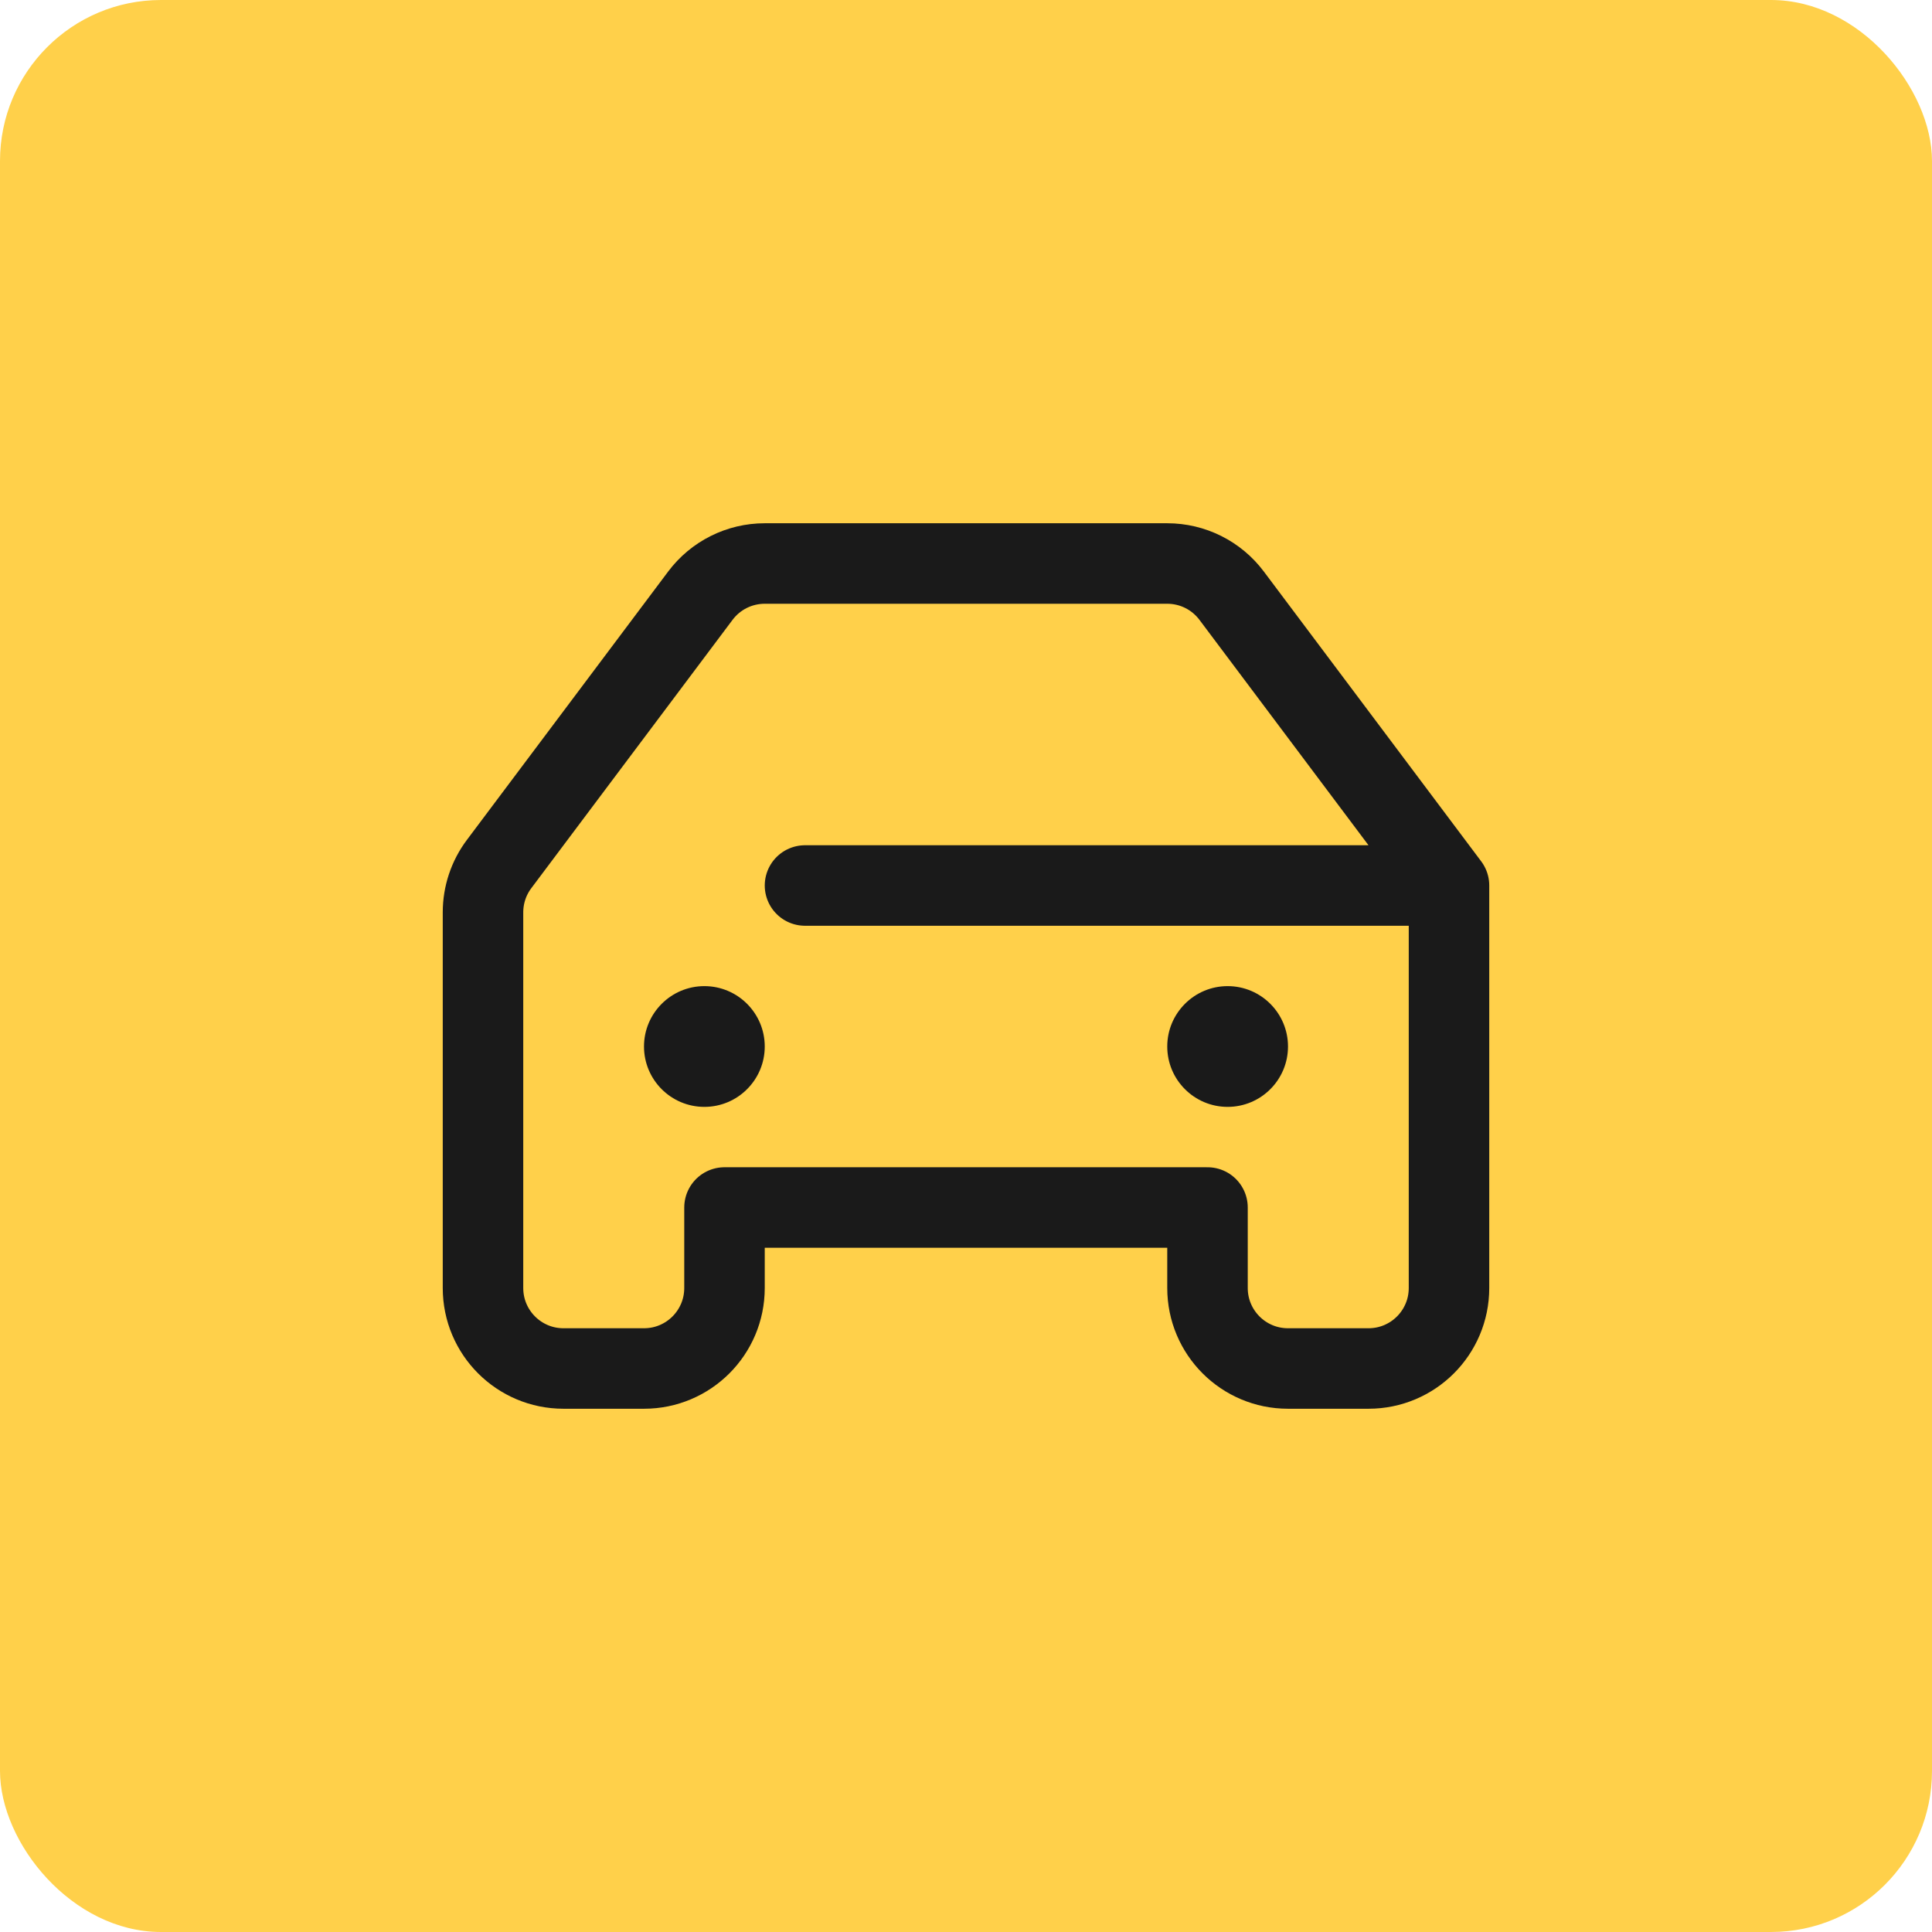
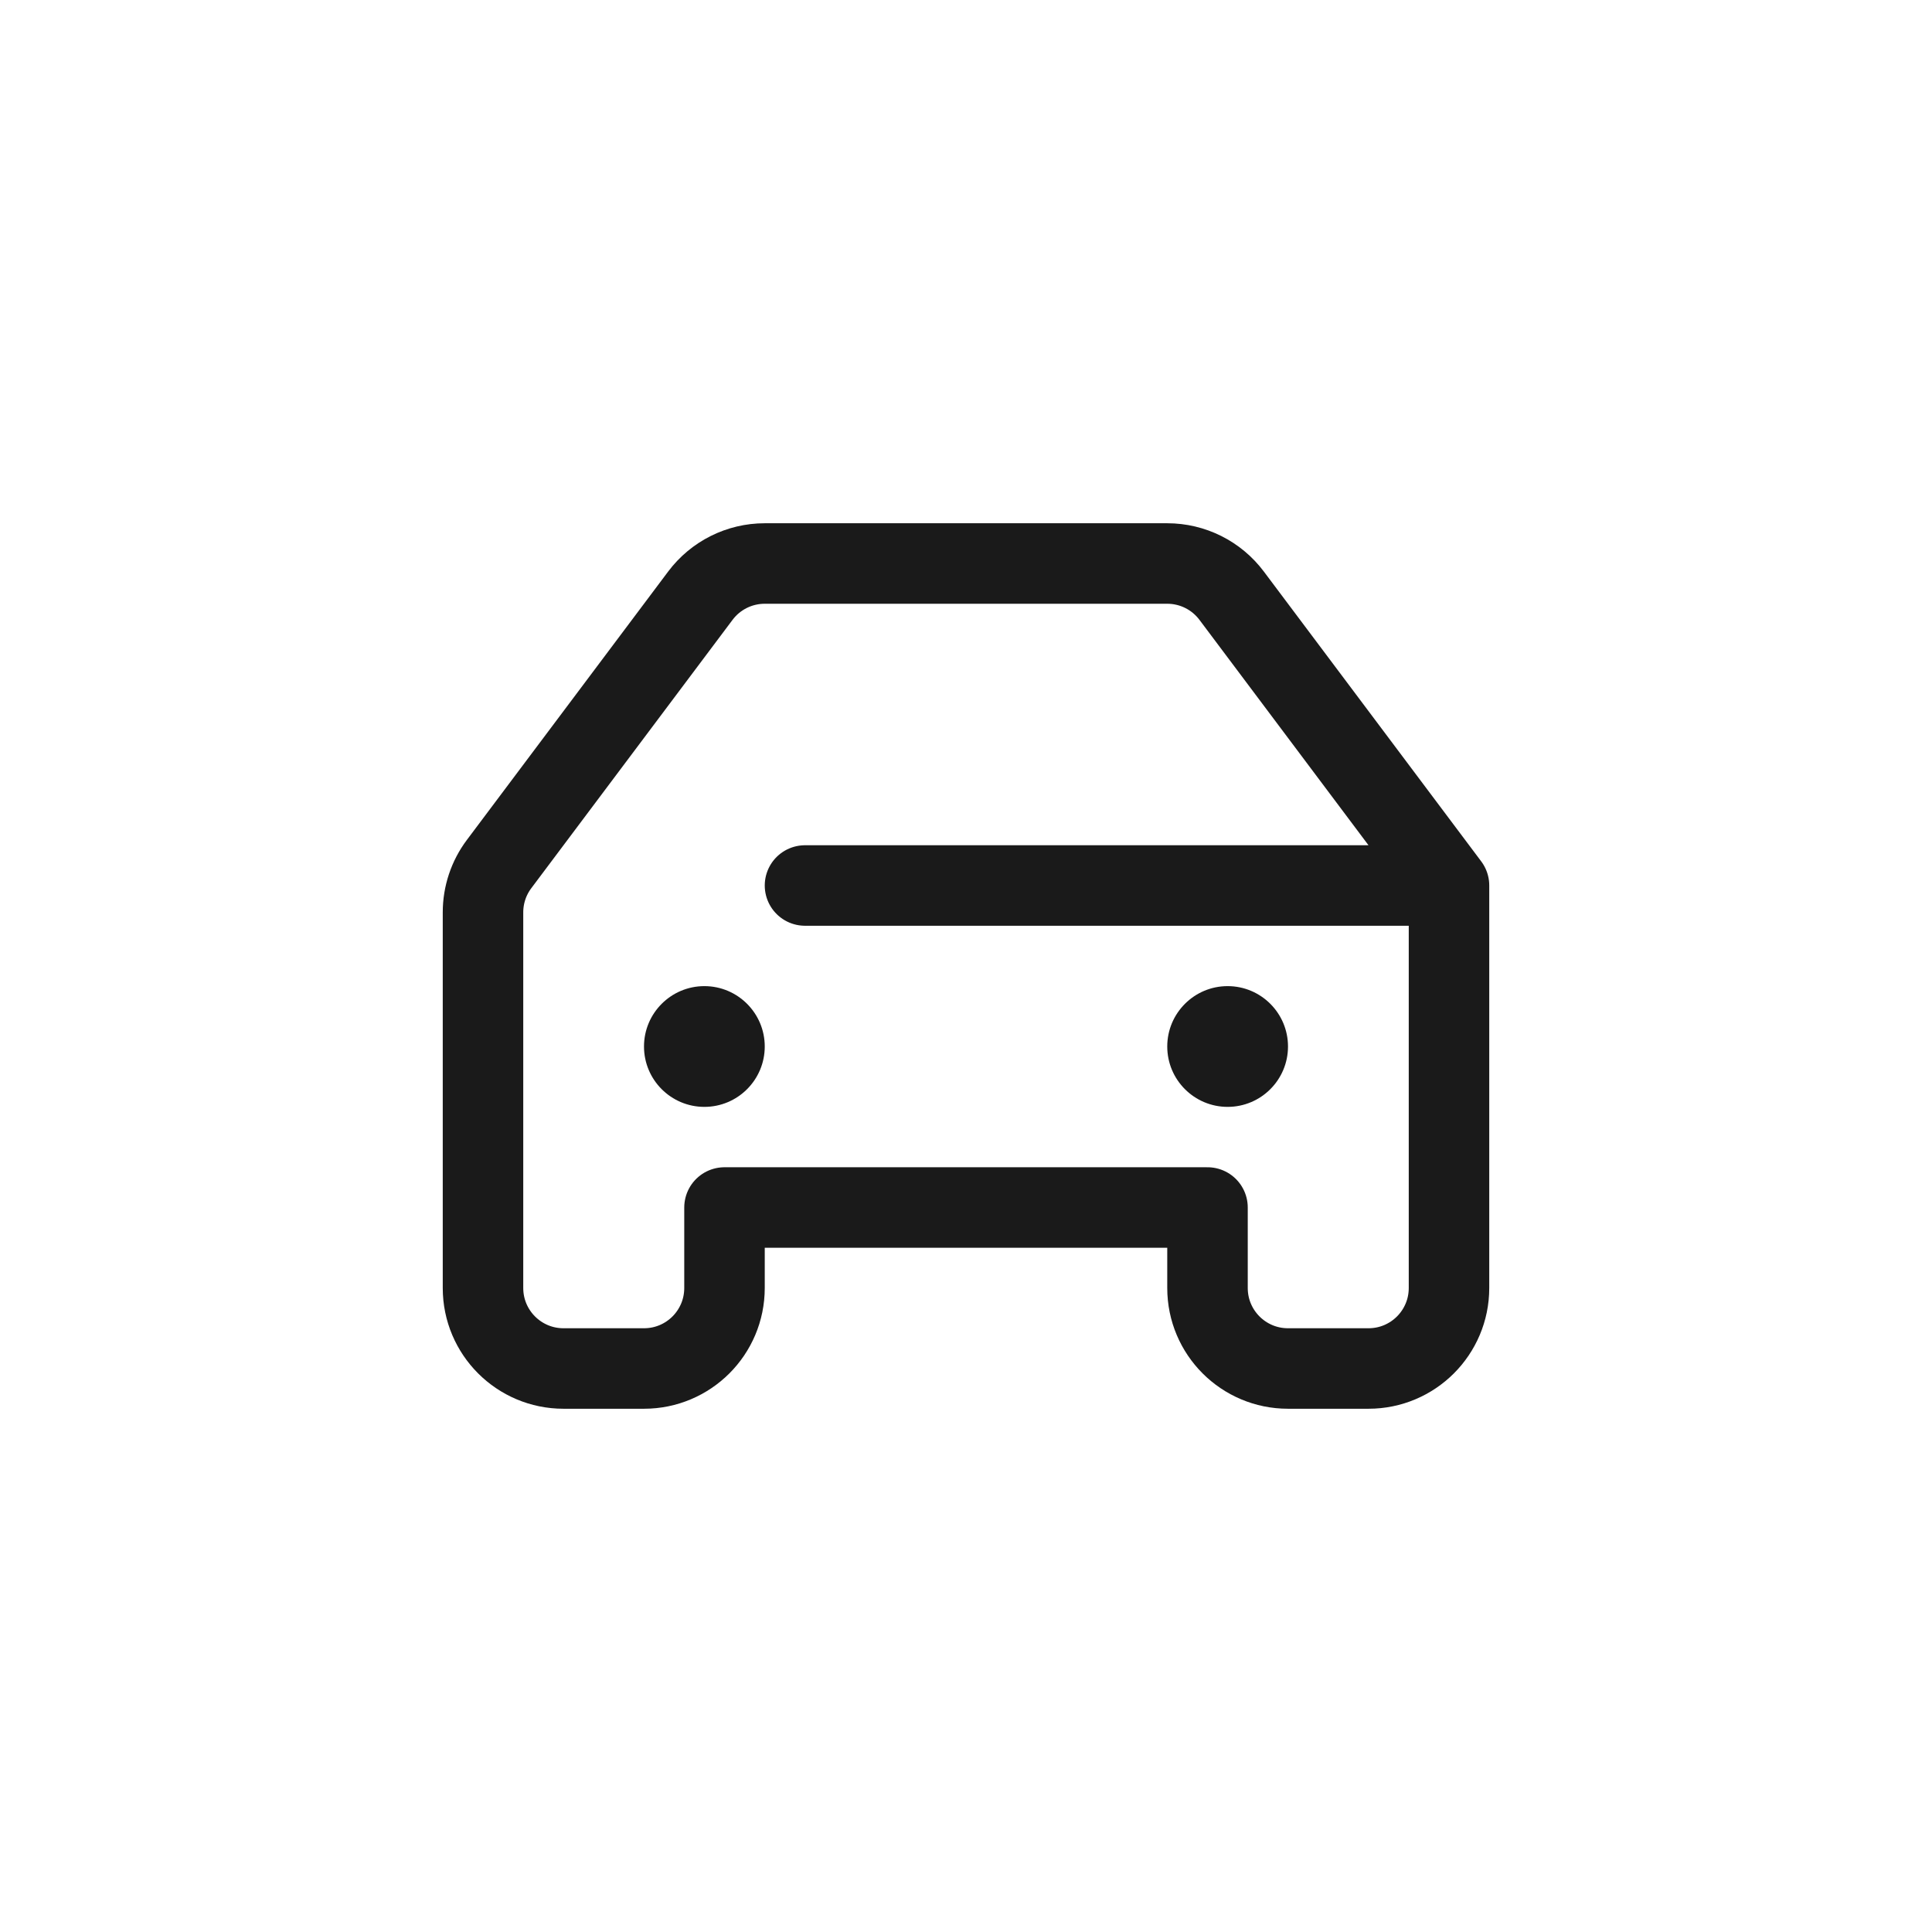
<svg xmlns="http://www.w3.org/2000/svg" width="48" height="48" viewBox="0 0 48 48" fill="none">
-   <rect width="48" height="48" rx="4" fill="#FFD04A" />
  <path d="M36 22V32C36 33.105 35.105 34 34 34H32C30.895 34 30 33.105 30 32V30H18V32C18 33.105 17.105 34 16 34H14C12.895 34 12 33.105 12 32V22.667C12 22.234 12.14 21.813 12.4 21.467L17.4 14.8C17.778 14.296 18.37 14 19 14H29C29.63 14 30.222 14.296 30.6 14.8L36 22ZM36 22H20" stroke="#1A1A1A" stroke-width="2" stroke-linecap="round" stroke-linejoin="round" />
  <path d="M19 26C19 26.828 18.328 27.5 17.5 27.5C16.672 27.5 16 26.828 16 26C16 25.172 16.672 24.5 17.5 24.5C18.328 24.5 19 25.172 19 26Z" fill="#1A1A1A" />
  <path d="M32 26C32 26.828 31.328 27.5 30.5 27.5C29.672 27.5 29 26.828 29 26C29 25.172 29.672 24.5 30.5 24.5C31.328 24.5 32 25.172 32 26Z" fill="#1A1A1A" />
</svg>